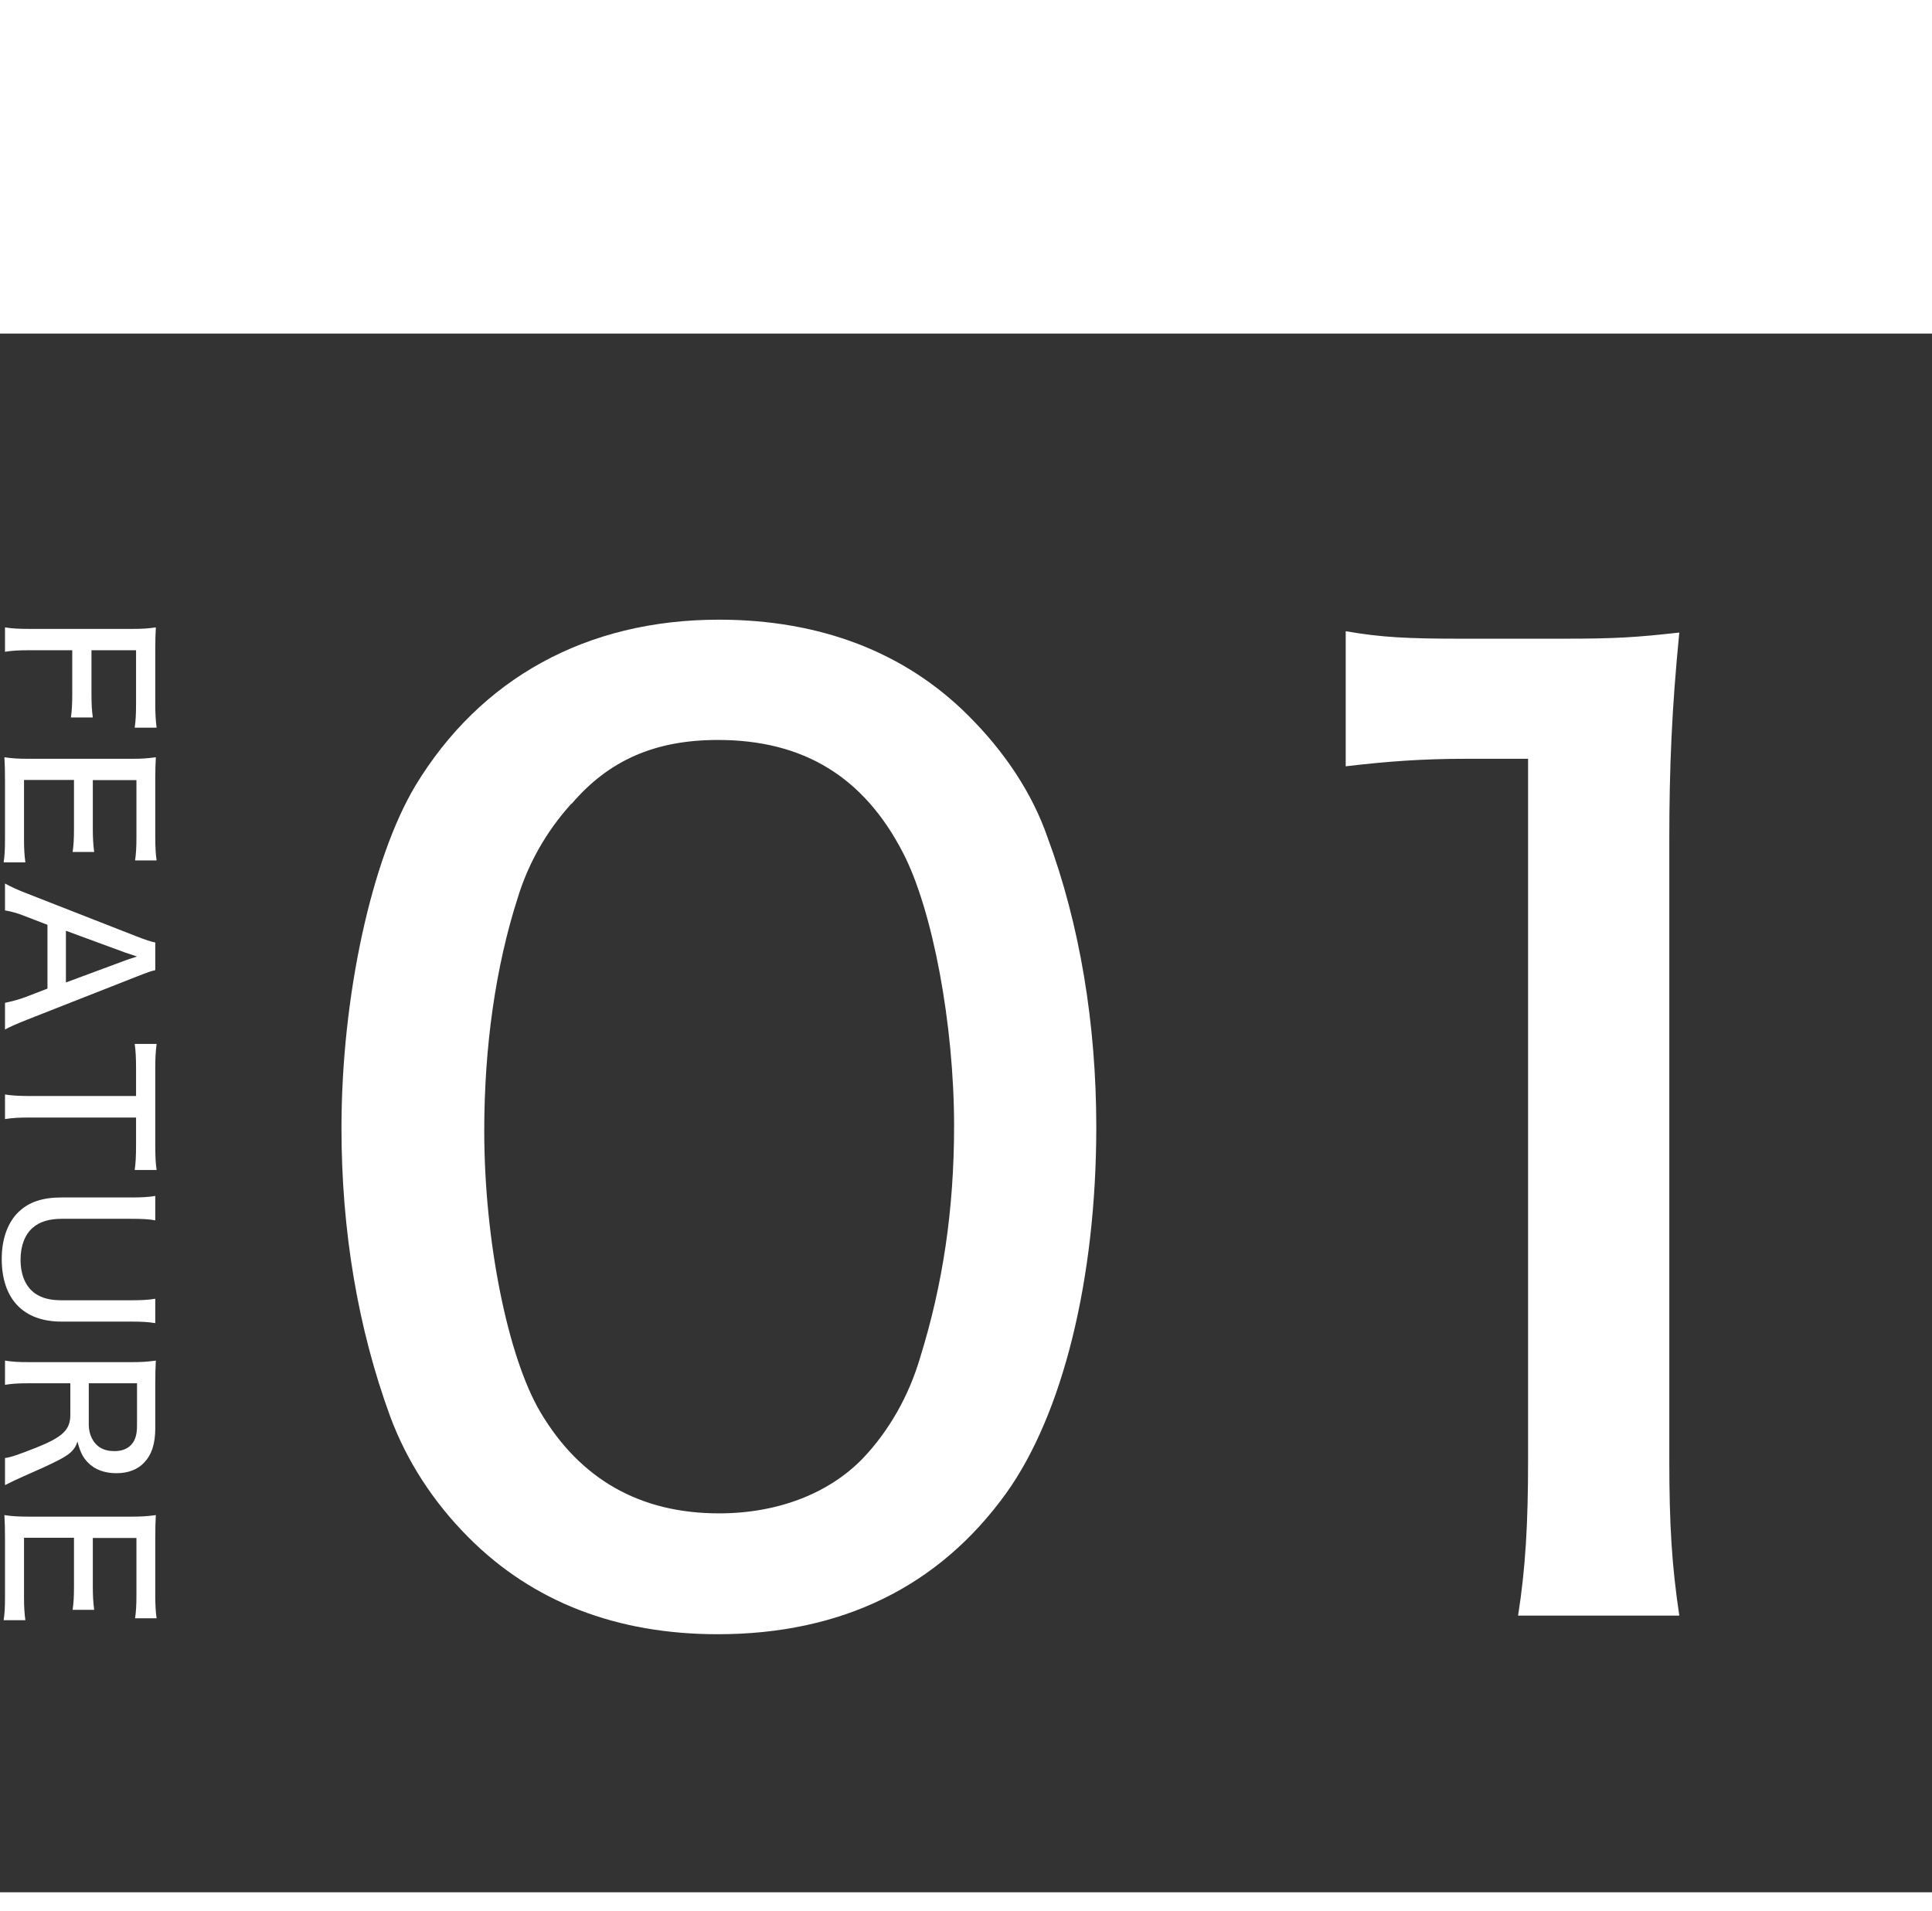
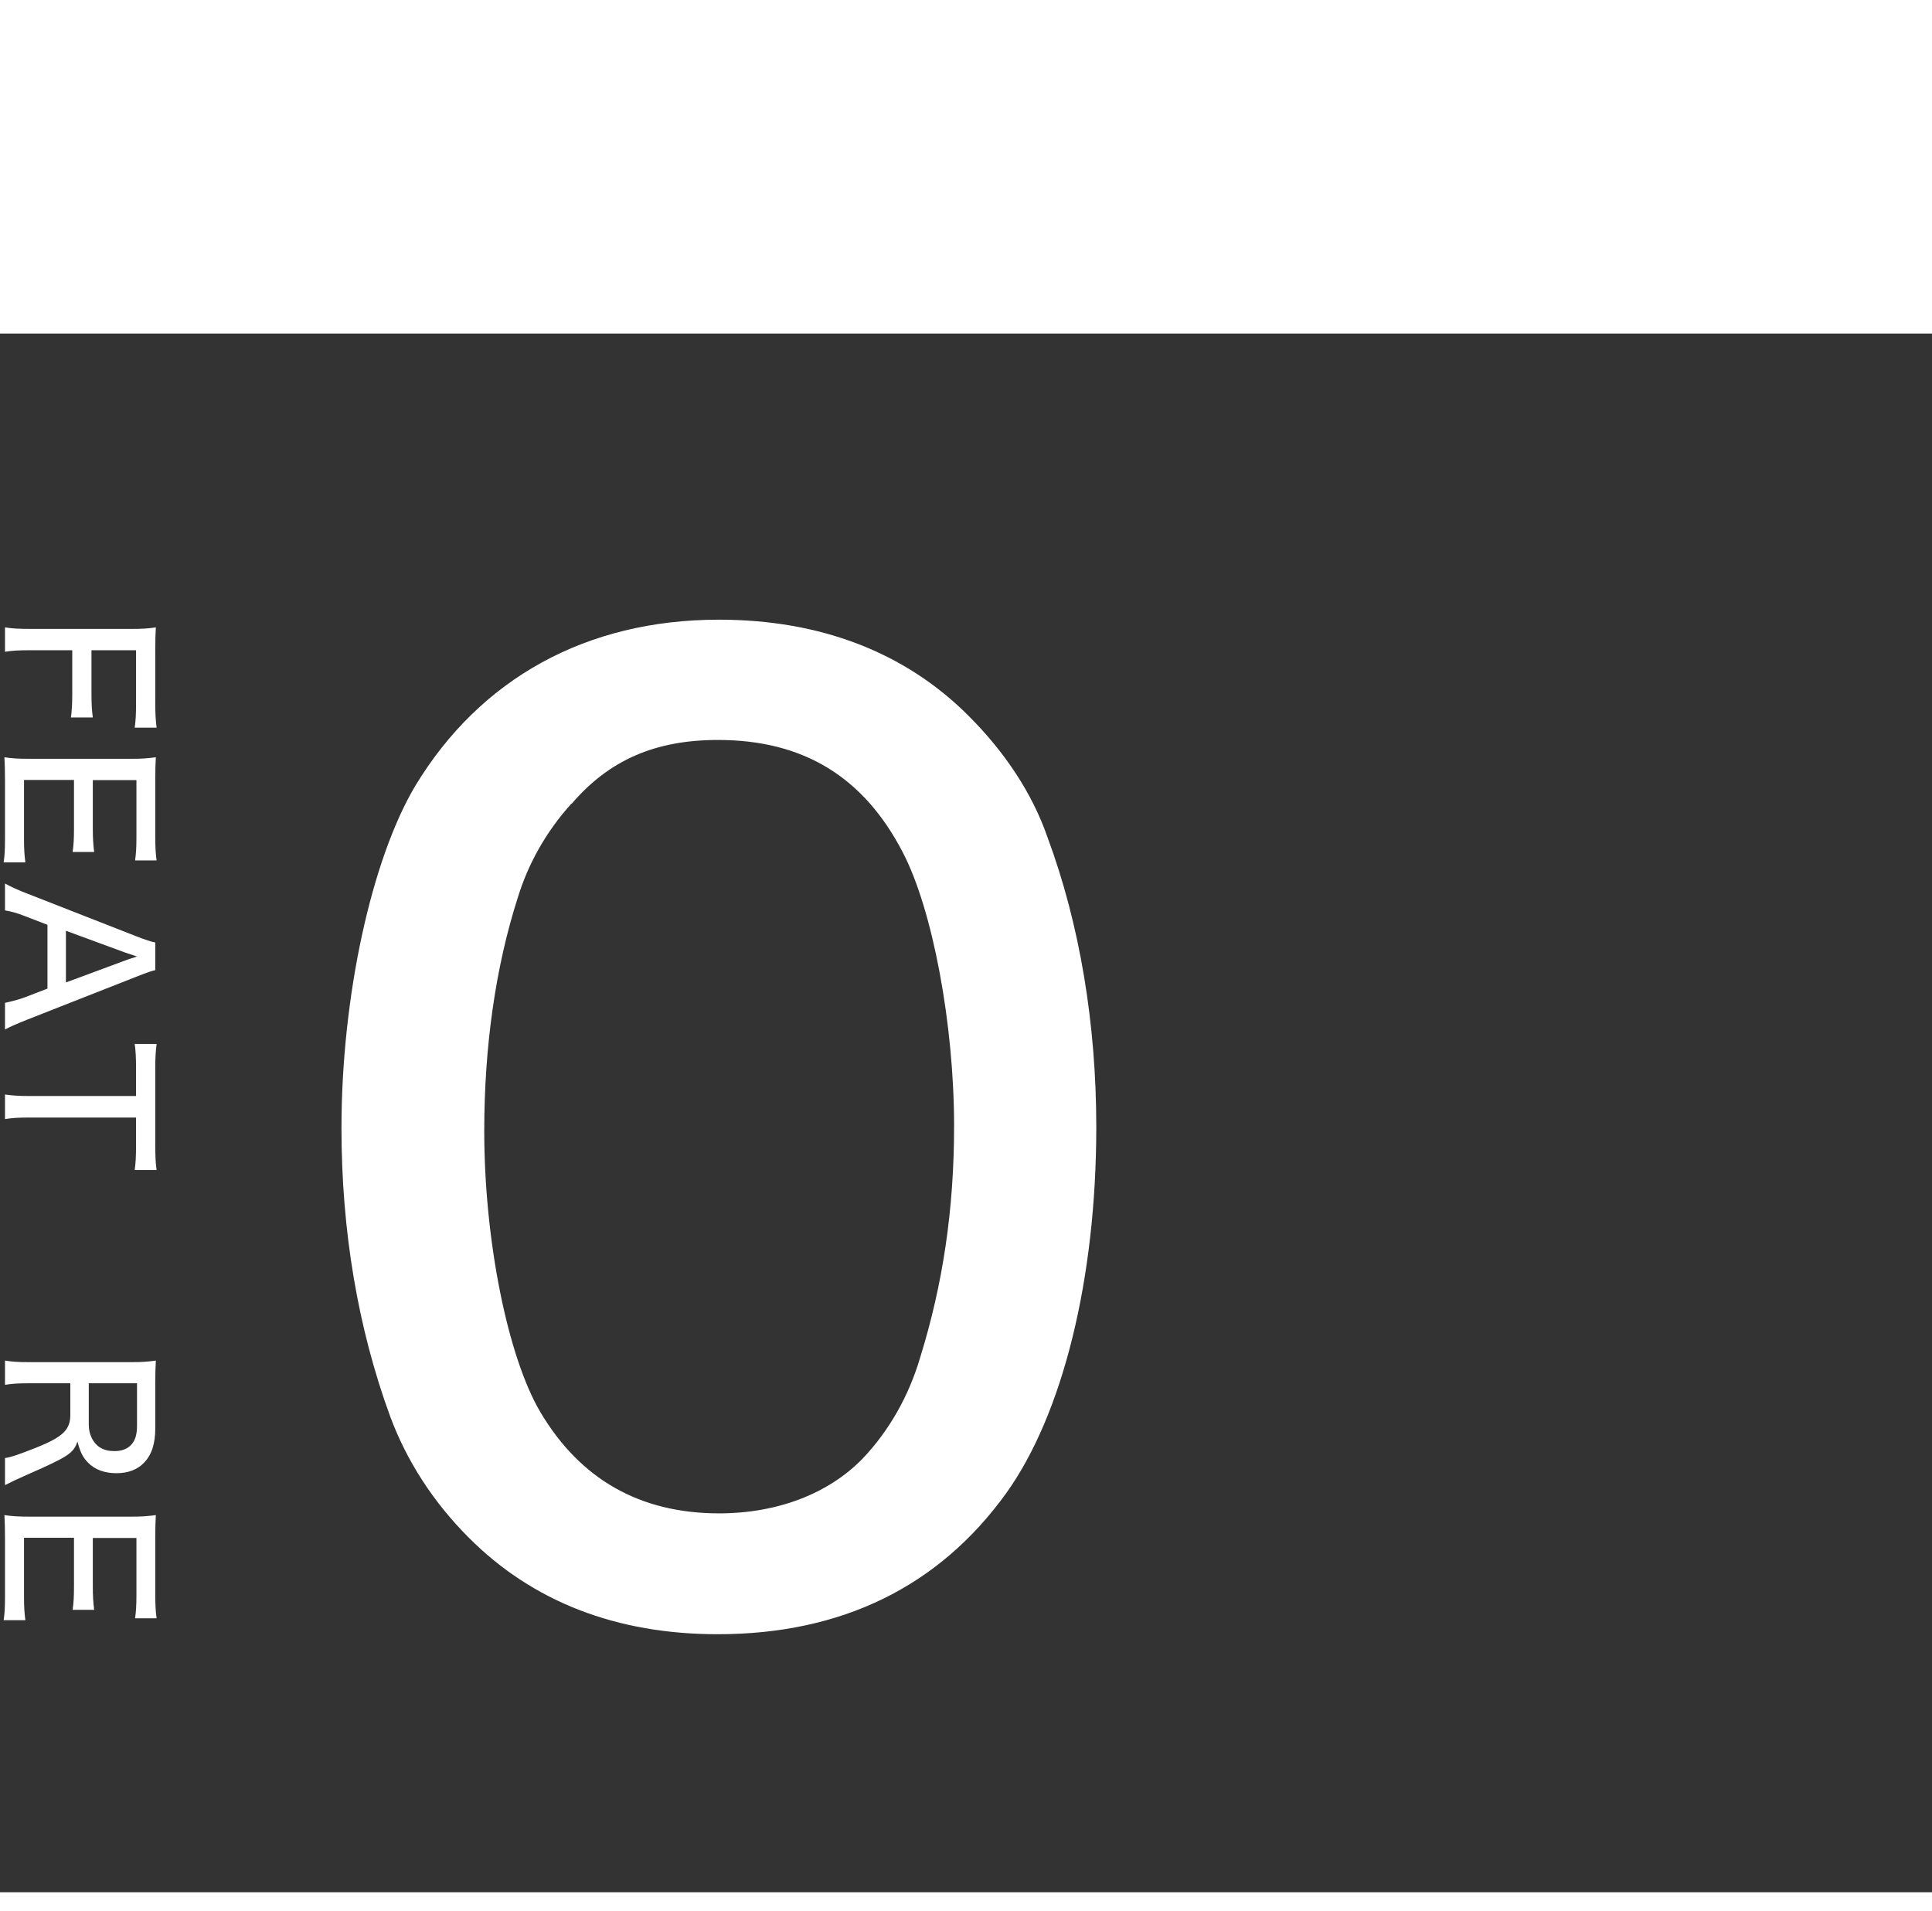
<svg xmlns="http://www.w3.org/2000/svg" id="_レイヤー_2" data-name="レイヤー 2" viewBox="0 0 100.54 99.47">
  <rect x="0" y="0" width="100.54" height="99.47" fill="#333333" stroke="none" />
  <defs>
    <style>
      .cls-1 {
        fill: #fff;
        stroke-width: 0px;
      }
    </style>
  </defs>
  <g id="_レイヤー_3" data-name="レイヤー 3">
    <g>
      <g>
        <path class="cls-1" d="M1.59,33.84c-.64,0-.95.02-1.33.08v-1.27c.34.06.71.08,1.32.08h5.3c.51,0,.85-.02,1.23-.08-.02.36-.03.64-.03,1.2v2.75c0,.56.02.87.07,1.27h-1.14c.05-.35.07-.68.07-1.27v-2.76h-2.32v2.23c0,.57.02.91.07,1.27h-1.14c.05-.35.07-.7.07-1.27v-2.23H1.59Z" />
        <path class="cls-1" d="M.19,44.88c.05-.34.07-.64.07-1.22v-3.05c0-.56-.01-.79-.03-1.2.39.06.72.08,1.27.08h5.38c.48,0,.79-.02,1.23-.08-.02.36-.03.64-.03,1.2v2.95c0,.49.02.9.07,1.22h-1.12c.05-.36.07-.67.07-1.22v-2.96h-2.27v2.51c0,.5.02.83.07,1.23h-1.12c.05-.37.07-.64.07-1.23v-2.52H1.25v3.07c0,.55.02.82.07,1.22H.19Z" />
        <path class="cls-1" d="M.26,52.19c.34-.07.75-.18,1.04-.29l1.17-.45v-3.32l-1.17-.45c-.43-.17-.66-.23-1.04-.3v-1.4c.3.17.63.32,1.17.53l5.67,2.22c.49.19.73.27.98.32v1.44c-.22.05-.37.1-.98.34l-5.67,2.23c-.62.25-.92.38-1.17.52v-1.39ZM6.53,49.98q.1-.04.6-.2-.52-.17-.6-.2l-3.1-1.14v2.69l3.1-1.15Z" />
        <path class="cls-1" d="M1.5,58.16c-.53,0-.85.02-1.24.08v-1.28c.29.05.72.08,1.24.08h5.58v-1.43c0-.56-.02-.94-.07-1.28h1.14c-.05.42-.07.7-.07,1.27v3.93c0,.69.02,1.02.07,1.36h-1.14c.05-.35.07-.69.07-1.36v-1.37H1.5Z" />
-         <path class="cls-1" d="M8.08,68.86c-.36-.06-.69-.08-1.27-.08h-3.61c-1.99,0-3.11-1.18-3.11-3.27,0-1.04.32-1.91.89-2.45.54-.51,1.24-.74,2.22-.74h3.6c.57,0,.93-.02,1.28-.08v1.27c-.32-.06-.67-.08-1.28-.08h-3.58c-.66,0-1.15.15-1.51.46-.41.35-.64.94-.64,1.66,0,.8.26,1.41.75,1.76.36.25.78.36,1.4.36h3.58c.59,0,.93-.02,1.28-.08v1.27Z" />
        <path class="cls-1" d="M.26,75.88c.31-.04.71-.18,1.65-.55,1.36-.55,1.75-.92,1.75-1.7v-1.64H1.5c-.56,0-.87.02-1.24.08v-1.26c.4.06.67.08,1.23.08h5.39c.48,0,.79-.02,1.23-.08-.02.37-.03.67-.03,1.2v2.32c0,.8-.18,1.37-.58,1.79-.34.36-.83.55-1.44.55s-1.12-.18-1.48-.55c-.28-.29-.4-.54-.55-1.1-.13.44-.39.68-1.1,1.03-.42.21-.94.45-1.7.78-.26.11-.72.33-.97.46v-1.41ZM4.62,74.15c0,.51.23.97.6,1.19.2.12.43.18.74.18.35,0,.64-.1.84-.3.23-.23.33-.54.33-1.02v-2.21h-2.51v2.16Z" />
        <path class="cls-1" d="M.19,84.32c.05-.34.07-.64.07-1.22v-3.05c0-.56-.01-.79-.03-1.2.39.06.72.08,1.27.08h5.38c.48,0,.79-.02,1.23-.08-.02.36-.03.64-.03,1.2v2.95c0,.49.02.9.07,1.22h-1.12c.05-.36.07-.67.07-1.22v-2.96h-2.27v2.51c0,.5.02.83.07,1.23h-1.12c.05-.37.07-.64.07-1.23v-2.52H1.25v3.07c0,.55.02.82.07,1.22H.19Z" />
      </g>
      <g>
        <path class="cls-1" d="M24.41,80.04c-1.89-1.89-3.25-4.03-4.1-6.31-1.69-4.61-2.54-9.69-2.54-15.02,0-6.83,1.56-13.98,3.84-17.81,3.38-5.59,8.91-8.65,15.8-8.65,5.27,0,9.69,1.69,13,5.01,1.89,1.89,3.31,4.03,4.1,6.31,1.69,4.55,2.54,9.75,2.54,15.08,0,7.93-1.75,14.95-4.68,19.05-3.51,4.88-8.58,7.35-15.02,7.35-5.27,0-9.62-1.69-12.94-5.01ZM29.74,41.82c-1.36,1.5-2.27,3.19-2.79,4.88-1.17,3.64-1.75,7.8-1.75,12.16,0,5.72,1.23,11.77,2.92,14.63,2.08,3.51,5.2,5.27,9.3,5.27,3.06,0,5.72-1.04,7.48-2.86,1.36-1.43,2.4-3.25,2.99-5.27,1.17-3.77,1.76-7.67,1.76-12.03,0-5.27-1.11-11.25-2.67-14.24-2.02-3.9-5.14-5.85-9.62-5.85-3.25,0-5.66,1.04-7.61,3.32Z" />
-         <path class="cls-1" d="M70.04,32.85c1.82.32,3.19.39,6.04.39h5.2c2.86,0,3.84-.07,6.11-.32-.39,3.97-.52,7.02-.52,10.79v32.31c0,3.32.13,5.46.52,8.06h-8.39c.39-2.47.52-4.81.52-8.06v-36.53h-3.25c-2.21,0-4.03.13-6.24.39v-7.02Z" />
      </g>
      <rect class="cls-1" y="98.48" width="100.54" height=".99" />
      <rect class="cls-1" width="100.54" height="17.36" />
    </g>
  </g>
</svg>